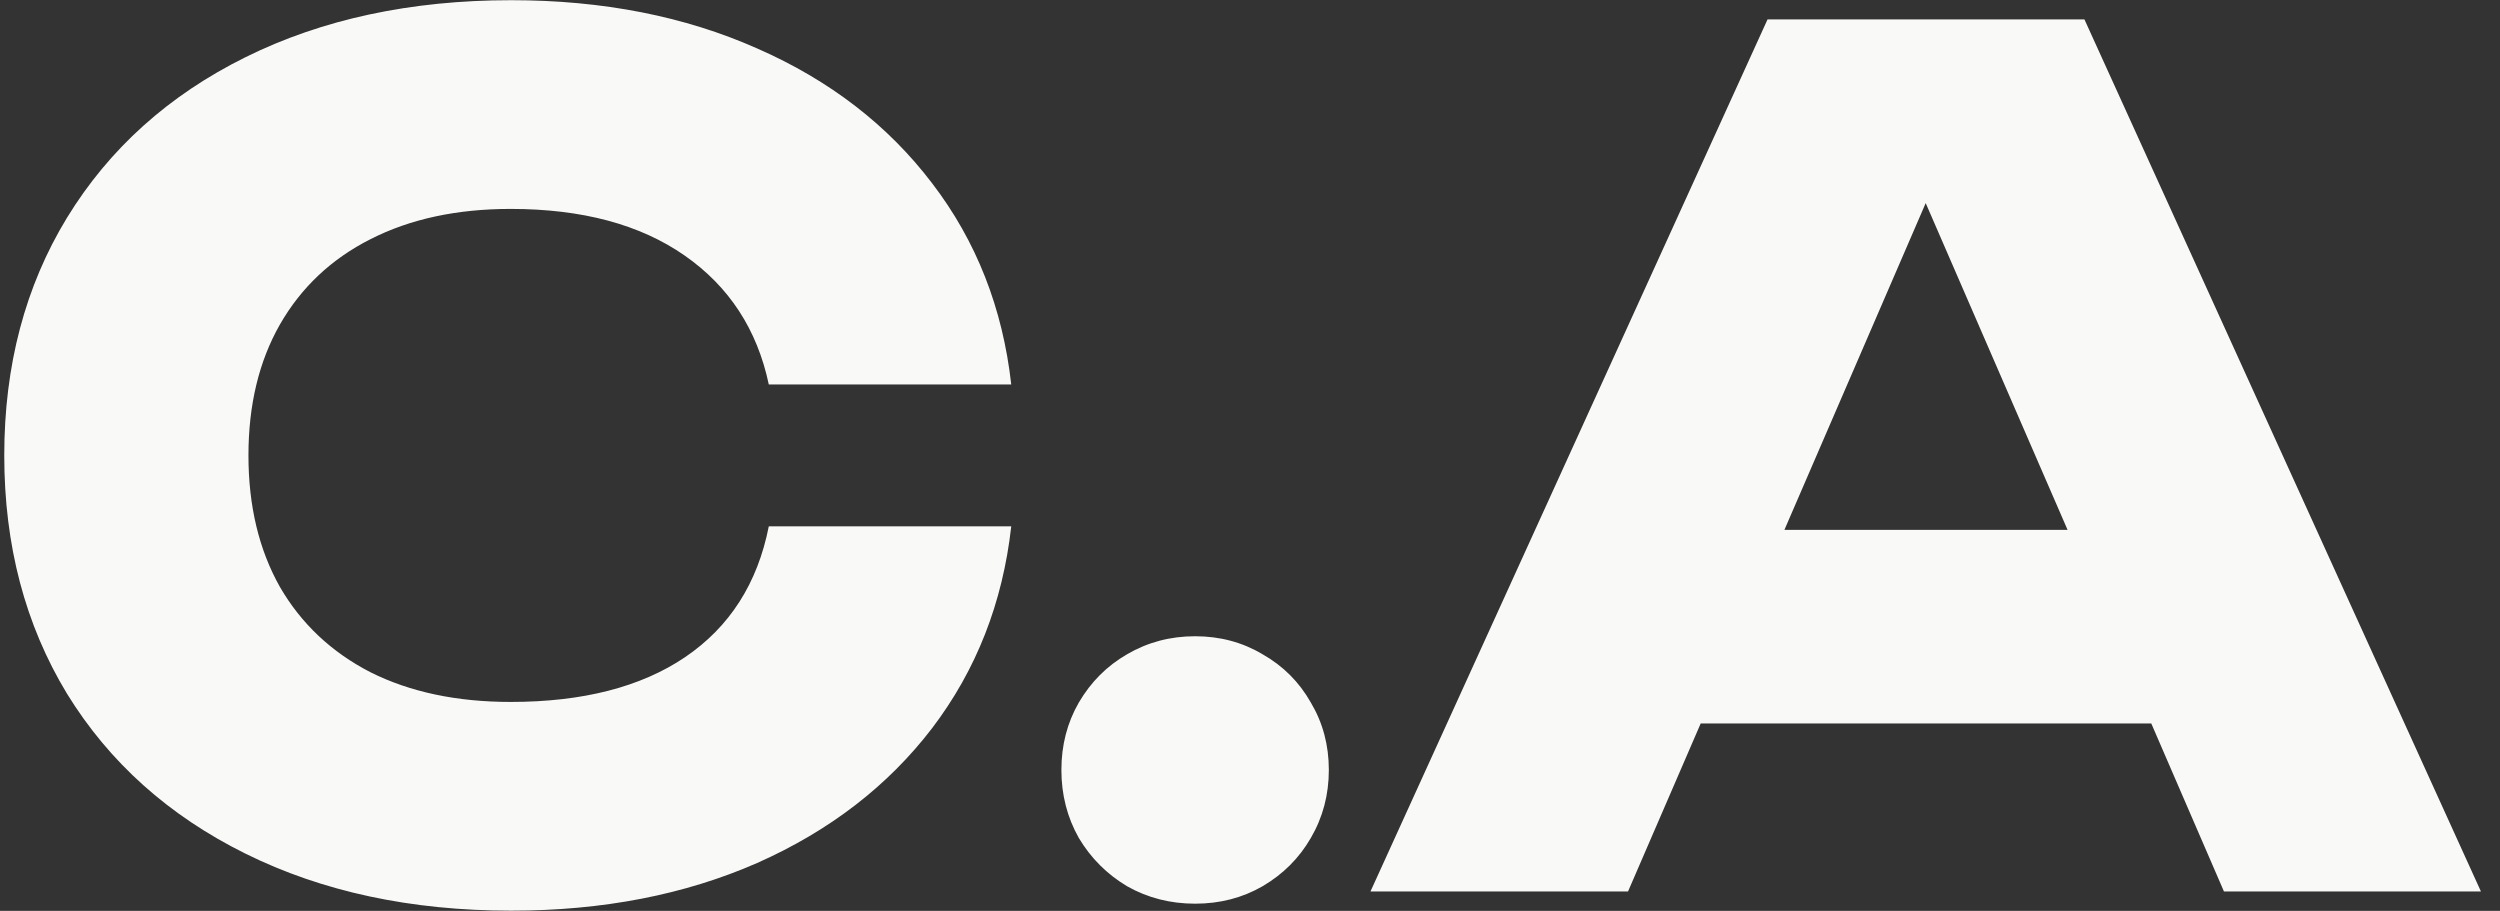
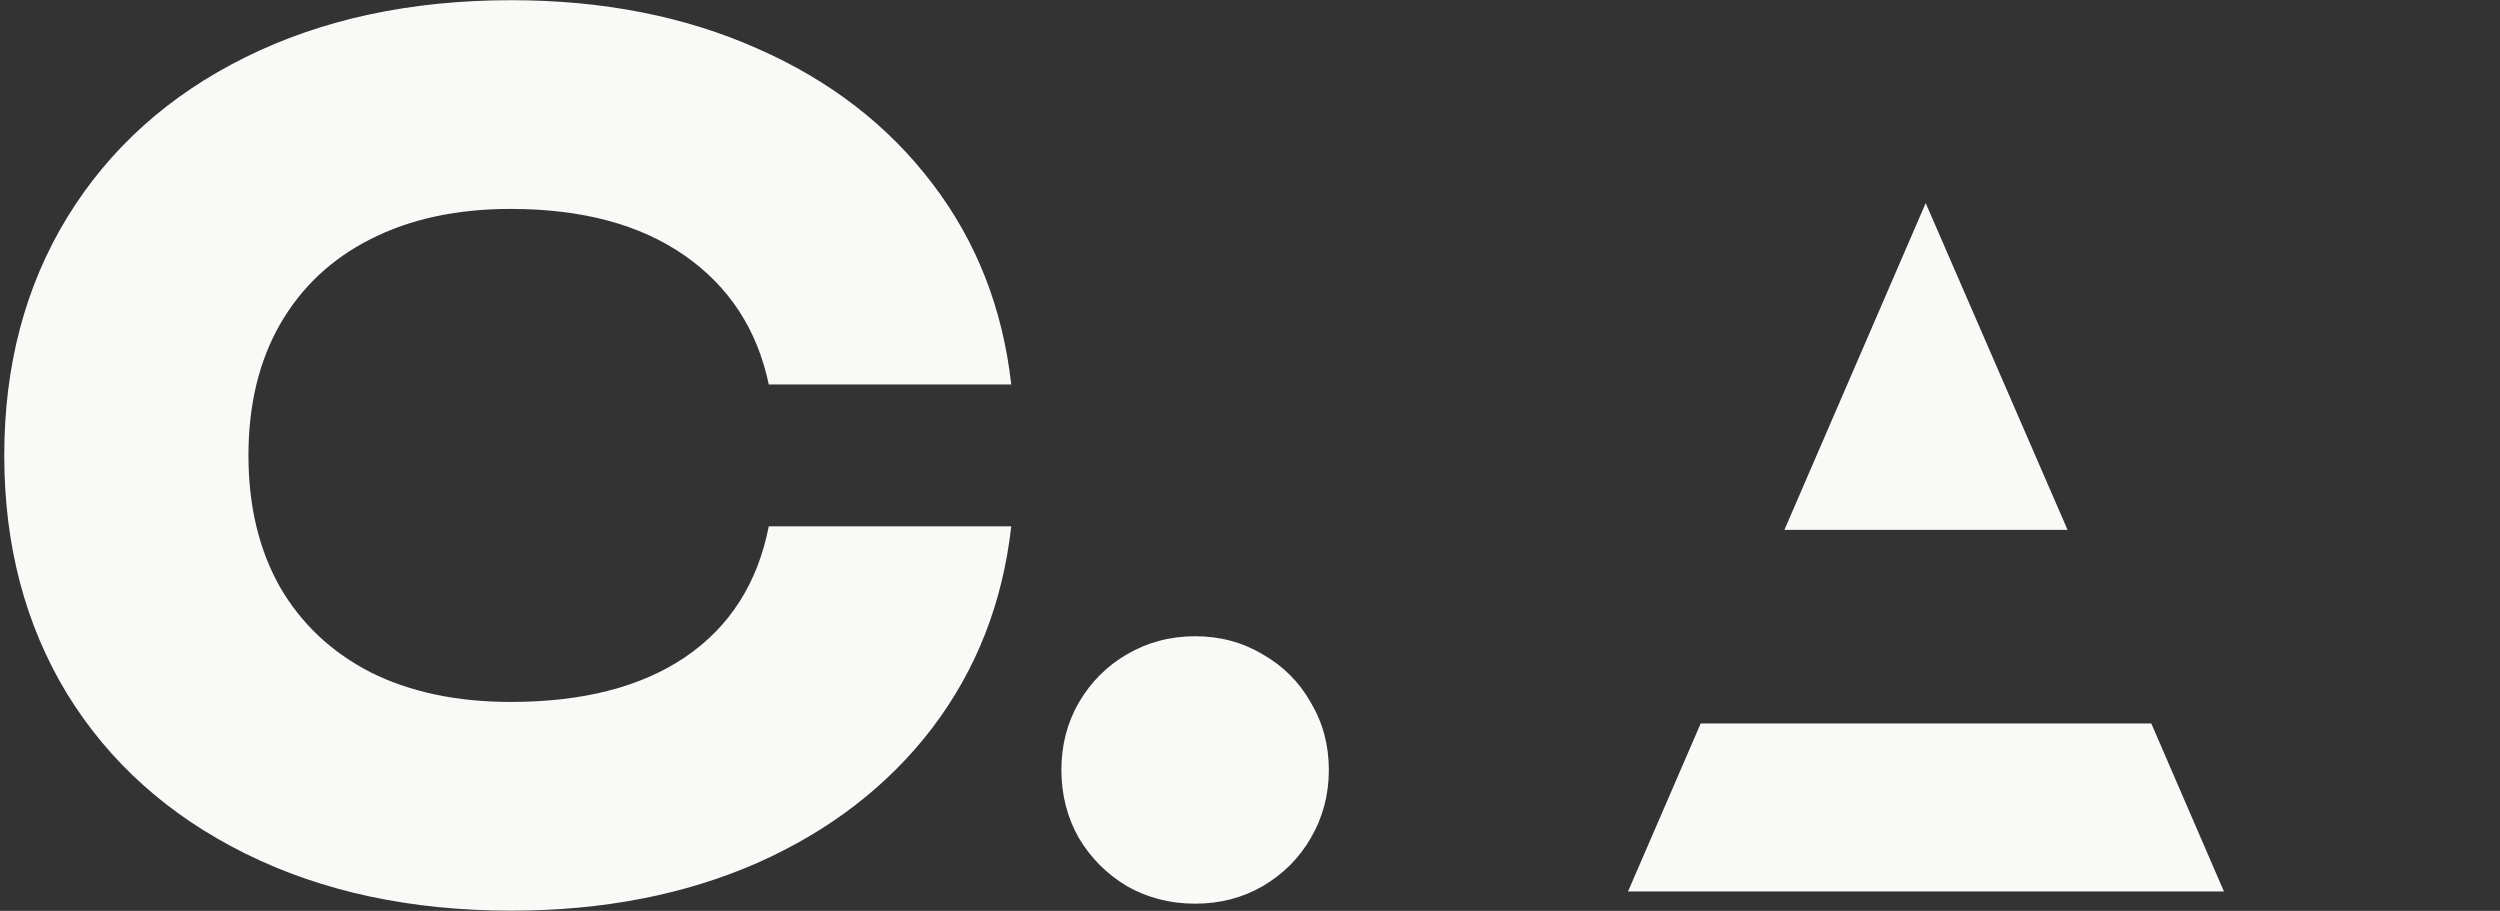
<svg xmlns="http://www.w3.org/2000/svg" width="129" height="47" viewBox="0 0 129 47" fill="none">
  <rect x="0" y="0" width="129" height="47" fill="#333333" stroke="none" />
-   <path d="M52.18 27.16C51.74 31.1 50.38 34.57 48.1 37.57C45.82 40.55 42.81 42.87 39.07 44.53C35.33 46.17 31.1 46.99 26.38 46.99C21.2 46.99 16.63 46.01 12.67 44.05C8.71 42.09 5.64 39.34 3.46 35.8C1.3 32.24 0.22 28.14 0.22 23.5C0.22 18.86 1.3 14.77 3.46 11.23C5.64 7.67 8.71 4.91 12.67 2.95C16.63 0.99 21.2 0.01 26.38 0.01C31.1 0.01 35.33 0.84 39.07 2.5C42.81 4.14 45.82 6.46 48.1 9.46C50.38 12.44 51.74 15.9 52.18 19.84H39.67C39.07 17 37.62 14.78 35.32 13.18C33.02 11.58 30.03 10.78 26.35 10.78C23.57 10.78 21.16 11.3 19.12 12.34C17.1 13.36 15.54 14.83 14.44 16.75C13.36 18.65 12.82 20.9 12.82 23.5C12.82 26.1 13.36 28.36 14.44 30.28C15.54 32.18 17.1 33.65 19.12 34.69C21.16 35.71 23.57 36.22 26.35 36.22C30.07 36.22 33.07 35.45 35.35 33.91C37.65 32.35 39.09 30.1 39.67 27.16H52.18ZM61.668 46.63C60.388 46.63 59.218 46.33 58.158 45.73C57.118 45.11 56.288 44.28 55.668 43.24C55.068 42.18 54.768 41.01 54.768 39.73C54.768 38.45 55.068 37.29 55.668 36.25C56.288 35.19 57.118 34.36 58.158 33.76C59.218 33.14 60.388 32.83 61.668 32.83C62.948 32.83 64.108 33.14 65.148 33.76C66.208 34.36 67.038 35.19 67.638 36.25C68.258 37.29 68.568 38.45 68.568 39.73C68.568 41.01 68.258 42.18 67.638 43.24C67.038 44.28 66.208 45.11 65.148 45.73C64.108 46.33 62.948 46.63 61.668 46.63ZM128.016 46H114.756L111.006 37.33H87.756L84.006 46H70.716L91.206 1H107.556L128.016 46ZM99.366 10.48L92.076 27.34H106.686L99.366 10.48Z" fill="#F9FAF7" />
+   <path d="M52.18 27.16C51.74 31.1 50.38 34.57 48.1 37.57C45.82 40.55 42.81 42.87 39.07 44.53C35.33 46.17 31.1 46.99 26.38 46.99C21.2 46.99 16.63 46.01 12.67 44.05C8.71 42.09 5.64 39.34 3.46 35.8C1.3 32.24 0.22 28.14 0.22 23.5C0.22 18.86 1.3 14.77 3.46 11.23C5.64 7.67 8.71 4.91 12.67 2.95C16.63 0.99 21.2 0.01 26.38 0.01C31.1 0.01 35.33 0.84 39.07 2.5C42.81 4.14 45.82 6.46 48.1 9.46C50.38 12.44 51.74 15.9 52.18 19.84H39.67C39.07 17 37.62 14.78 35.32 13.18C33.02 11.58 30.03 10.78 26.35 10.78C23.57 10.78 21.16 11.3 19.12 12.34C17.1 13.36 15.54 14.83 14.44 16.75C13.36 18.65 12.82 20.9 12.82 23.5C12.82 26.1 13.36 28.36 14.44 30.28C15.54 32.18 17.1 33.65 19.12 34.69C21.16 35.71 23.57 36.22 26.35 36.22C30.07 36.22 33.07 35.45 35.35 33.91C37.65 32.35 39.09 30.1 39.67 27.16H52.18ZM61.668 46.63C60.388 46.63 59.218 46.33 58.158 45.73C57.118 45.11 56.288 44.28 55.668 43.24C55.068 42.18 54.768 41.01 54.768 39.73C54.768 38.45 55.068 37.29 55.668 36.25C56.288 35.19 57.118 34.36 58.158 33.76C59.218 33.14 60.388 32.83 61.668 32.83C62.948 32.83 64.108 33.14 65.148 33.76C66.208 34.36 67.038 35.19 67.638 36.25C68.258 37.29 68.568 38.45 68.568 39.73C68.568 41.01 68.258 42.18 67.638 43.24C67.038 44.28 66.208 45.11 65.148 45.73C64.108 46.33 62.948 46.63 61.668 46.63ZM128.016 46H114.756L111.006 37.33H87.756L84.006 46H70.716H107.556L128.016 46ZM99.366 10.48L92.076 27.34H106.686L99.366 10.48Z" fill="#F9FAF7" />
</svg>